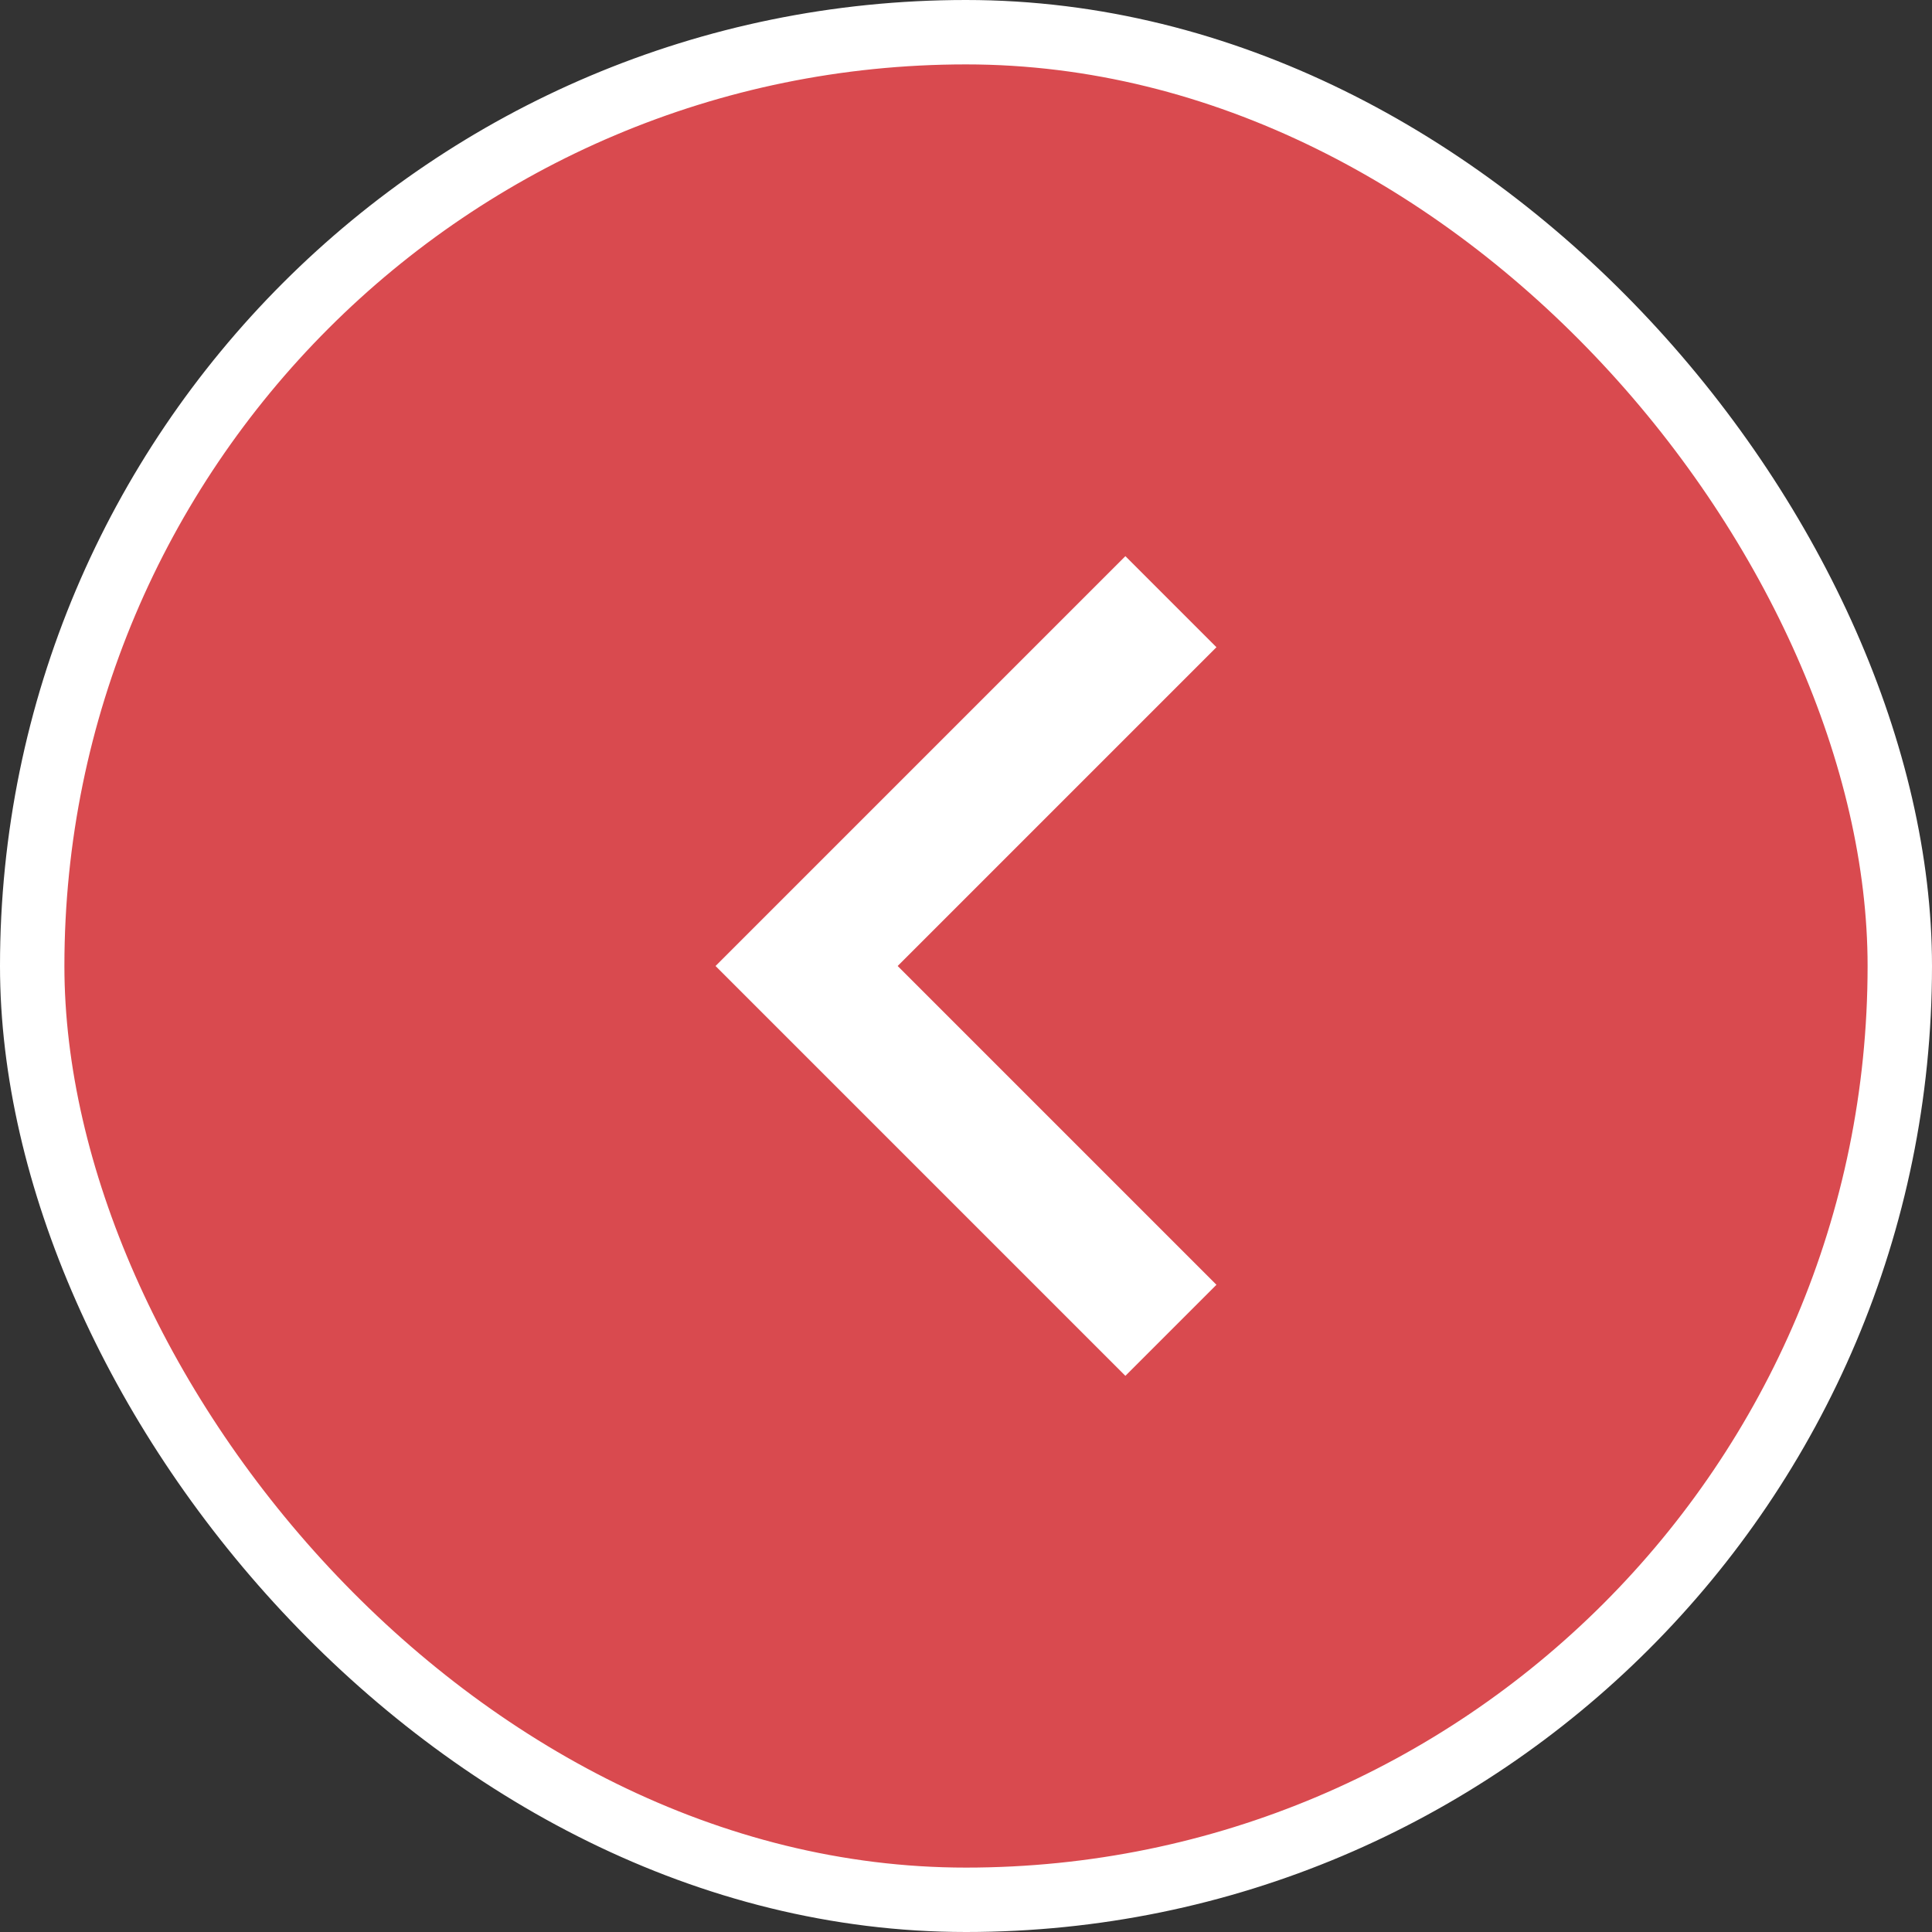
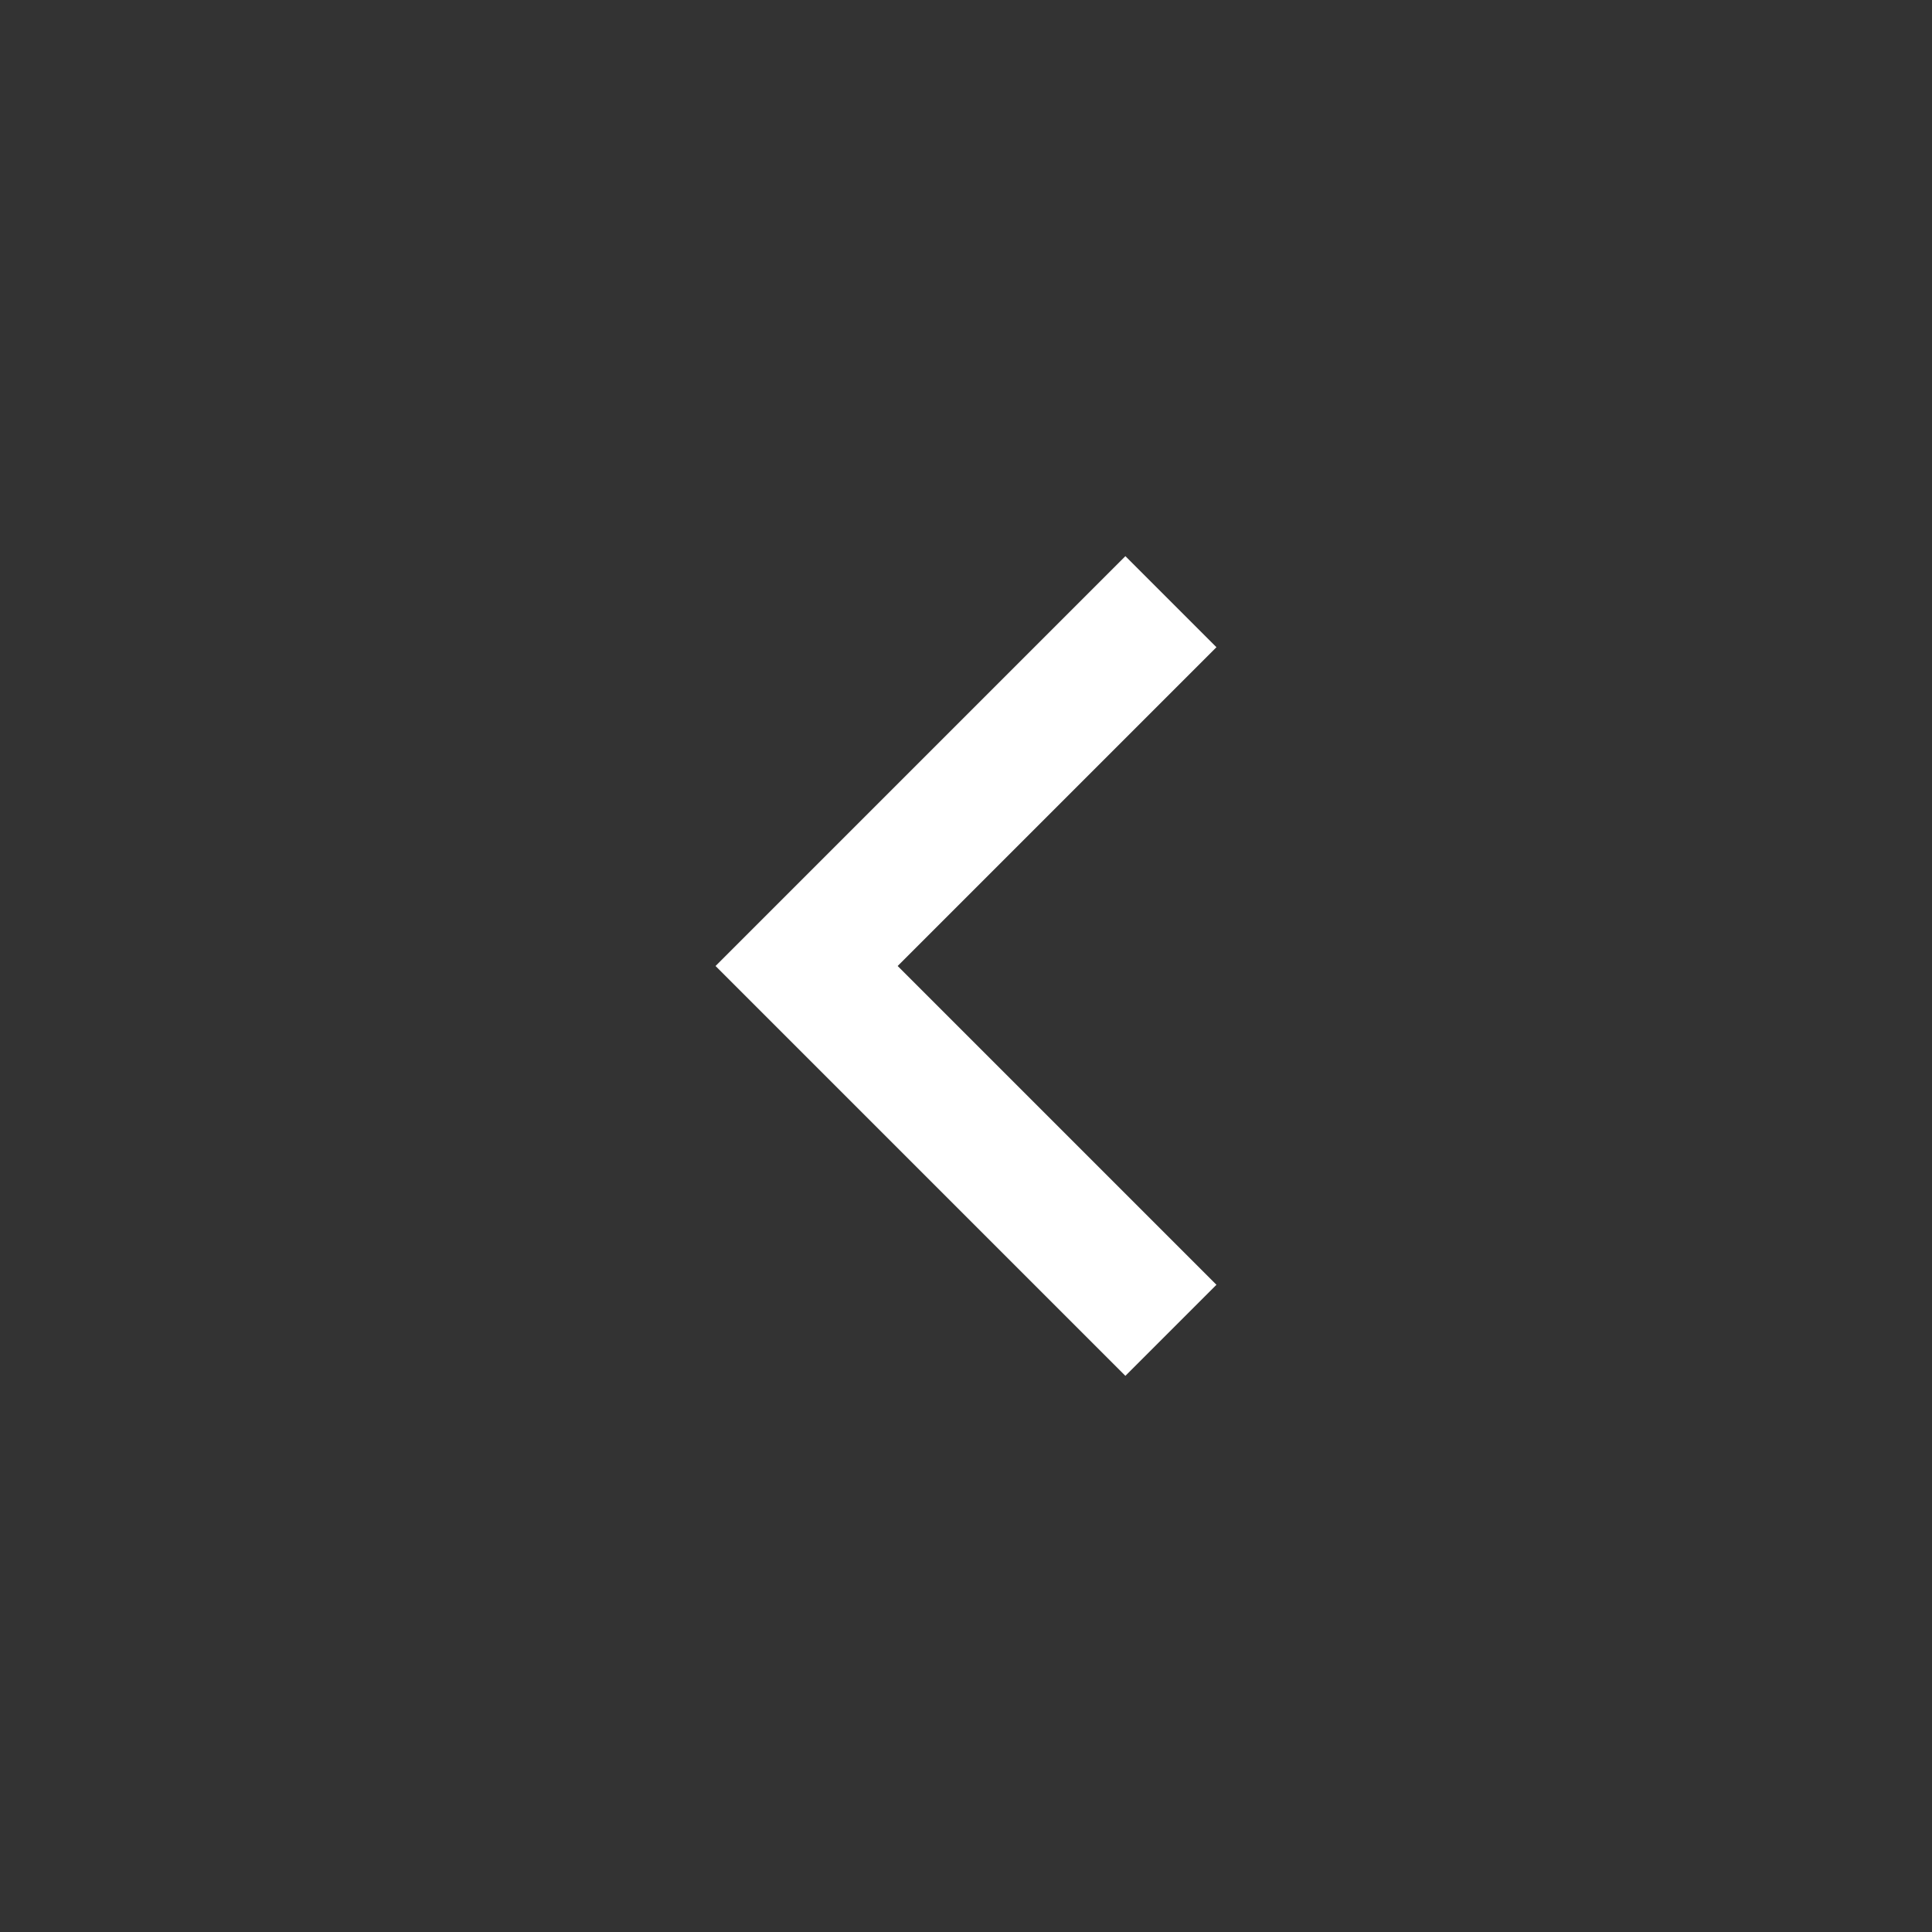
<svg xmlns="http://www.w3.org/2000/svg" width="30" height="30" viewBox="0 0 30 30" fill="none">
  <rect x="0" y="0" width="30" height="30" fill="#333333" stroke="none" />
-   <rect x="29.5" y="29.5" width="29" height="29" rx="14.5" transform="rotate(-180 29.5 29.5)" fill="#D94A4F" />
-   <rect x="29.5" y="29.5" width="29" height="29" rx="14.5" transform="rotate(-180 29.5 29.5)" stroke="white" />
  <path d="M13.939 15L18.889 19.95L17.475 21.364L11.111 15L17.475 8.636L18.889 10.05L13.939 15Z" fill="white" />
</svg>